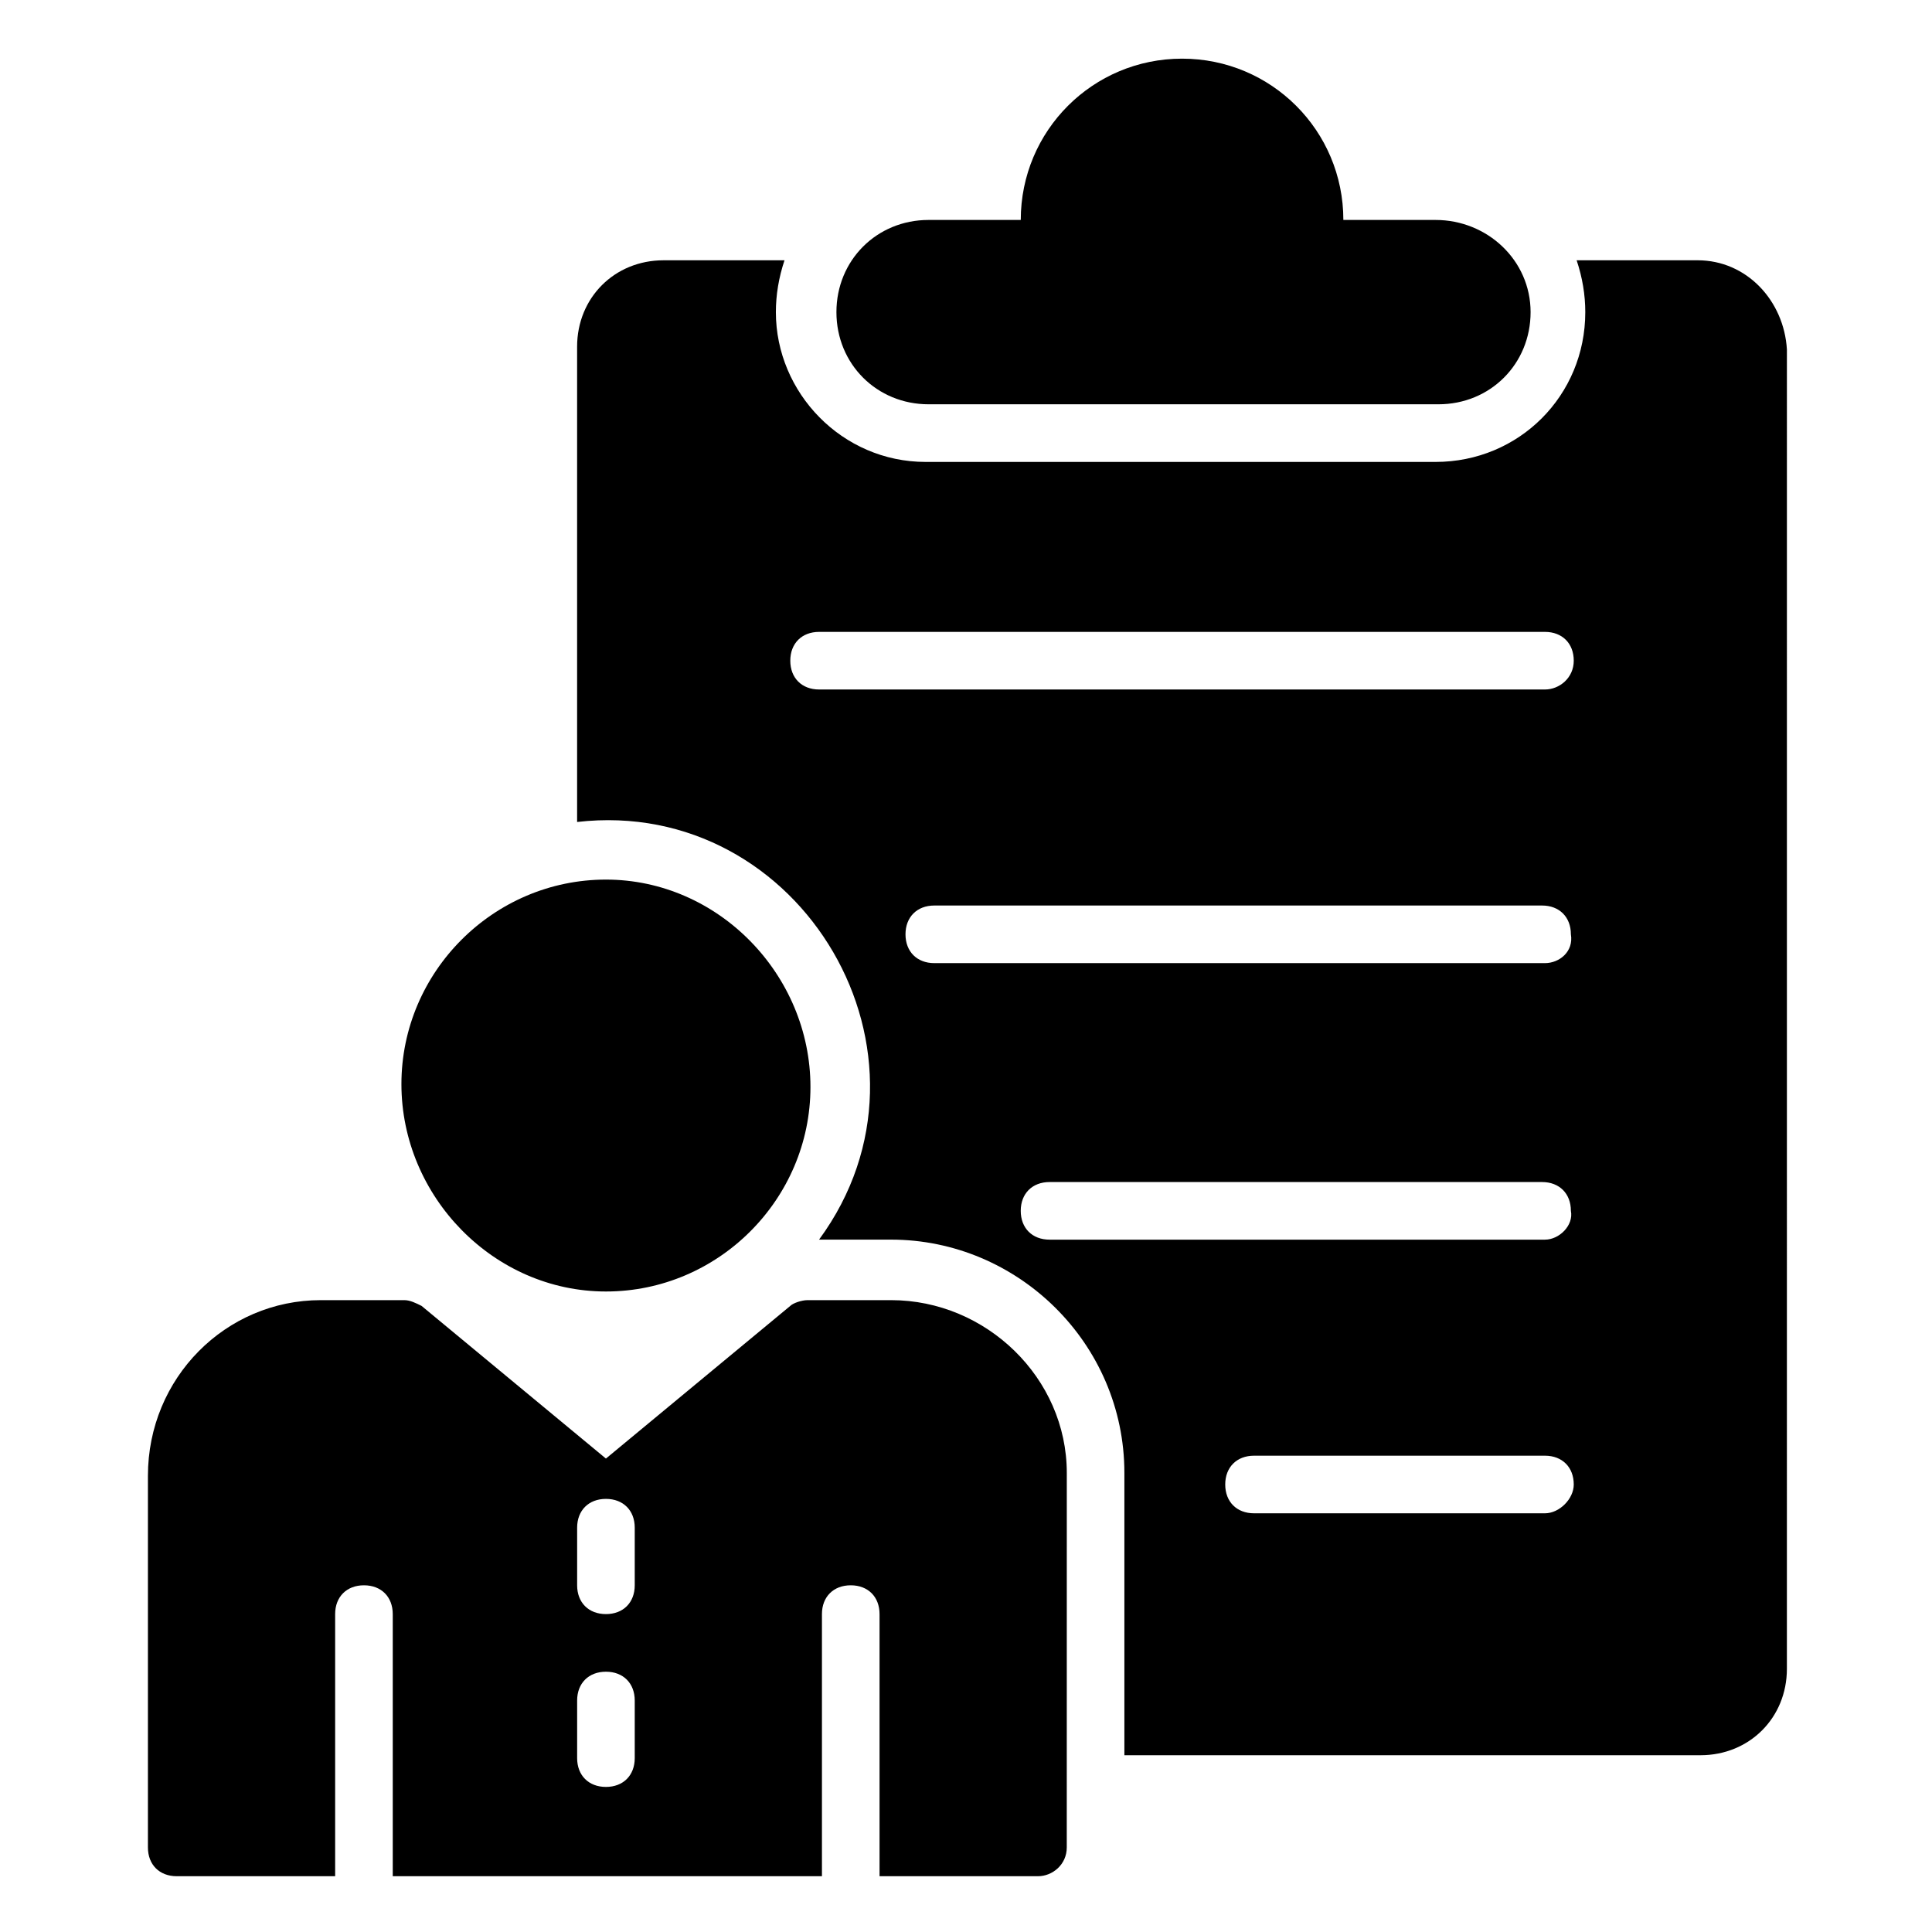
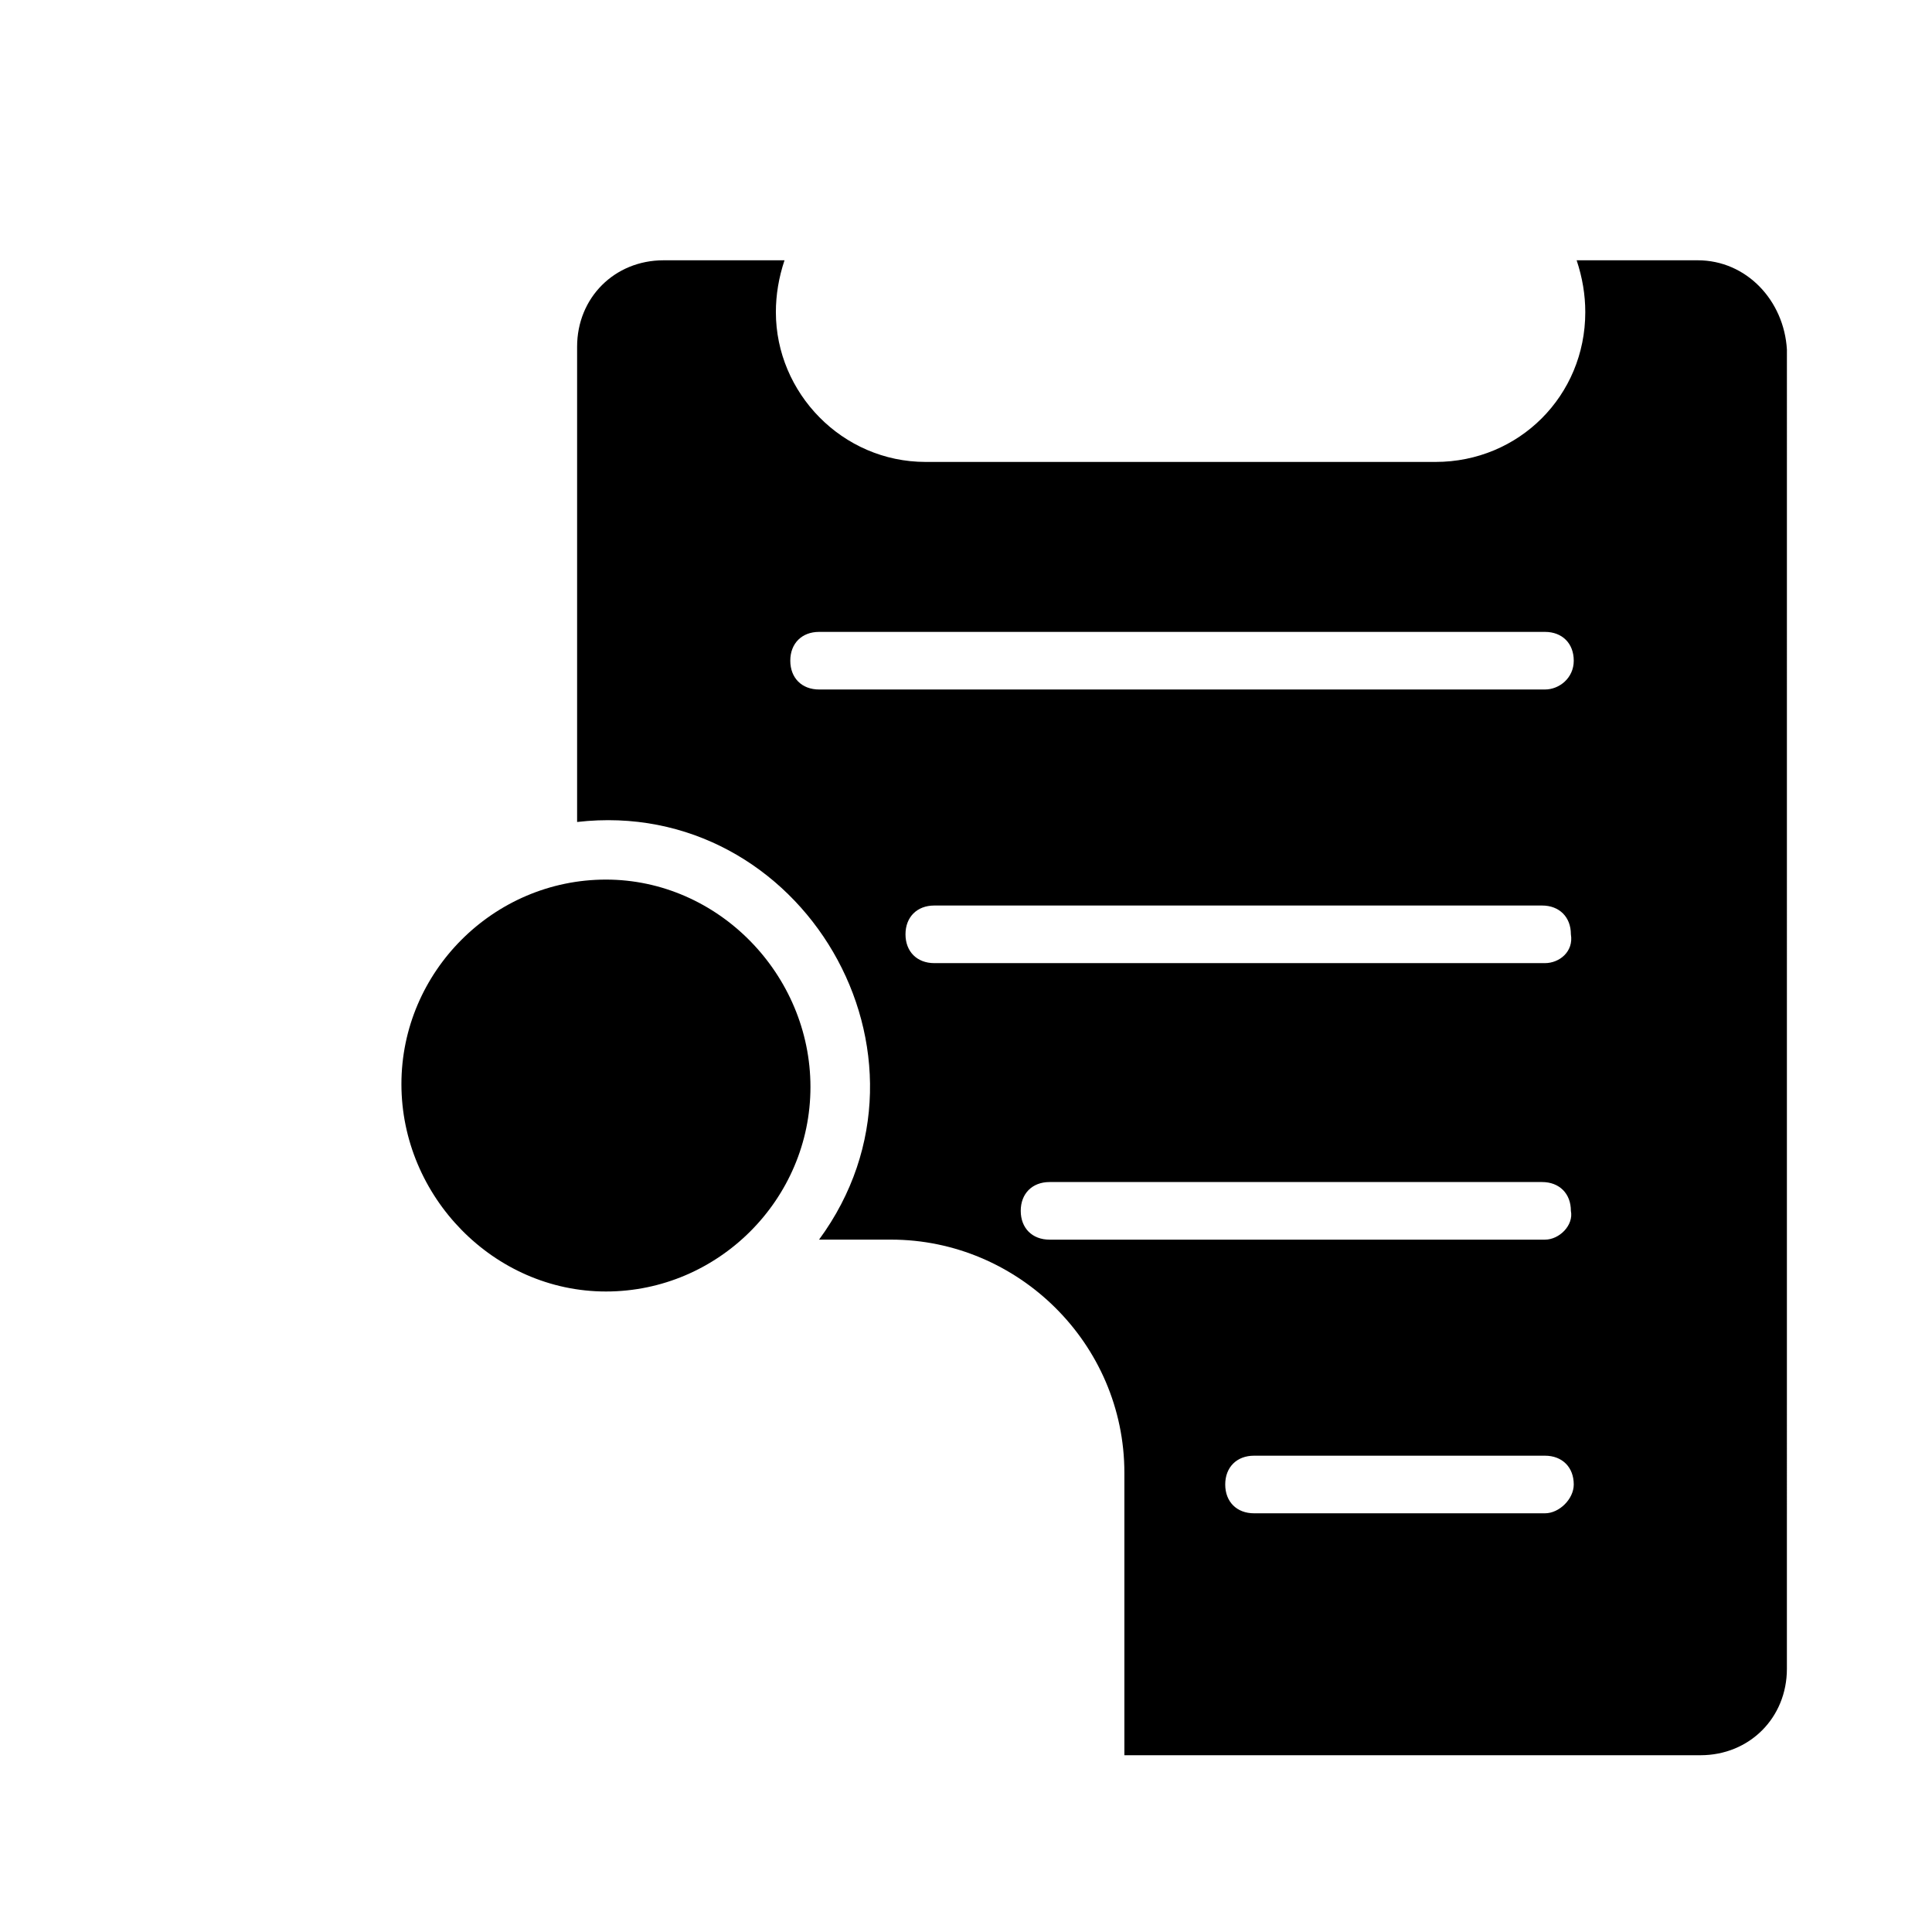
<svg xmlns="http://www.w3.org/2000/svg" fill="#000000" width="800px" height="800px" version="1.1" viewBox="144 144 512 512">
  <g>
-     <path d="m524.43 202.29h-24.426c0-23.664-19.082-42.746-42.746-42.746-23.664 0-42.746 19.082-42.746 42.746h-24.426c-13.742 0-24.426 10.688-24.426 24.426 0 13.742 10.688 24.426 24.426 24.426h135.11c13.742 0 24.426-10.688 24.426-24.426-0.008-13.742-11.457-24.426-25.195-24.426z" />
    <path d="m593.89 212.98h-32.062c1.527 4.582 2.289 9.16 2.289 13.742 0 22.137-17.559 39.695-39.695 39.695h-135.11c-22.137 0-39.695-18.32-39.695-39.695 0-4.582 0.762-9.16 2.289-13.742h-32.062c-12.977 0-22.902 9.922-22.902 22.902v125.95c59.543-6.871 100 61.832 64.121 110.68h19.082c33.586 0 61.832 27.48 61.832 61.832v74.809h152.67c12.977 0 22.902-9.922 22.902-22.902l0.004-349.61c-0.762-12.977-10.684-23.664-23.66-23.664zm-40.461 332.06h-77.098c-4.582 0-7.633-3.055-7.633-7.633 0-4.582 3.055-7.633 7.633-7.633h77.098c4.582 0 7.633 3.055 7.633 7.633 0.004 3.816-3.812 7.633-7.633 7.633zm0-72.52h-131.29c-4.582 0-7.633-3.055-7.633-7.633 0-4.582 3.055-7.633 7.633-7.633h130.53c4.582 0 7.633 3.055 7.633 7.633 0.766 3.816-3.051 7.633-6.871 7.633zm0-73.281h-161.83c-4.582 0-7.633-3.055-7.633-7.633 0-4.582 3.055-7.633 7.633-7.633h161.07c4.582 0 7.633 3.055 7.633 7.633 0.766 4.582-3.051 7.633-6.871 7.633zm0-72.516h-192.36c-4.582 0-7.633-3.055-7.633-7.633 0-4.582 3.055-7.633 7.633-7.633h192.36c4.582 0 7.633 3.055 7.633 7.633 0.004 4.578-3.812 7.633-7.633 7.633z" />
-     <path d="m380.15 488.55h-22.137c-1.527 0-3.816 0.762-4.582 1.527l-48.855 40.457-48.855-40.457c-1.527-0.762-3.055-1.527-4.582-1.527h-22.137c-25.191 0-45.801 20.609-45.801 46.562v98.473c0 4.582 3.055 7.633 7.633 7.633h41.984v-69.465c0-4.582 3.055-7.633 7.633-7.633 4.582 0 7.633 3.055 7.633 7.633v69.465h113.74v-69.465c0-4.582 3.055-7.633 7.633-7.633 4.582 0 7.633 3.055 7.633 7.633v69.465h41.984c3.816 0 7.633-3.055 7.633-7.633l0.008-99.234c0-25.191-21.371-45.801-46.562-45.801zm-67.938 121.37c0 4.582-3.055 7.633-7.633 7.633-4.582 0-7.633-3.055-7.633-7.633v-15.266c0-4.582 3.055-7.633 7.633-7.633 4.582 0 7.633 3.055 7.633 7.633zm0-45.801c0 4.582-3.055 7.633-7.633 7.633-4.582 0-7.633-3.055-7.633-7.633v-15.266c0-4.582 3.055-7.633 7.633-7.633 4.582 0 7.633 3.055 7.633 7.633z" />
    <path d="m304.58 486.26c29.77 0 54.199-24.426 54.199-54.199 0-29.77-24.426-54.961-54.199-54.961-29.77 0-54.199 24.426-54.199 54.199 0.004 29.77 24.43 54.961 54.199 54.961z" />
  </g>
</svg>